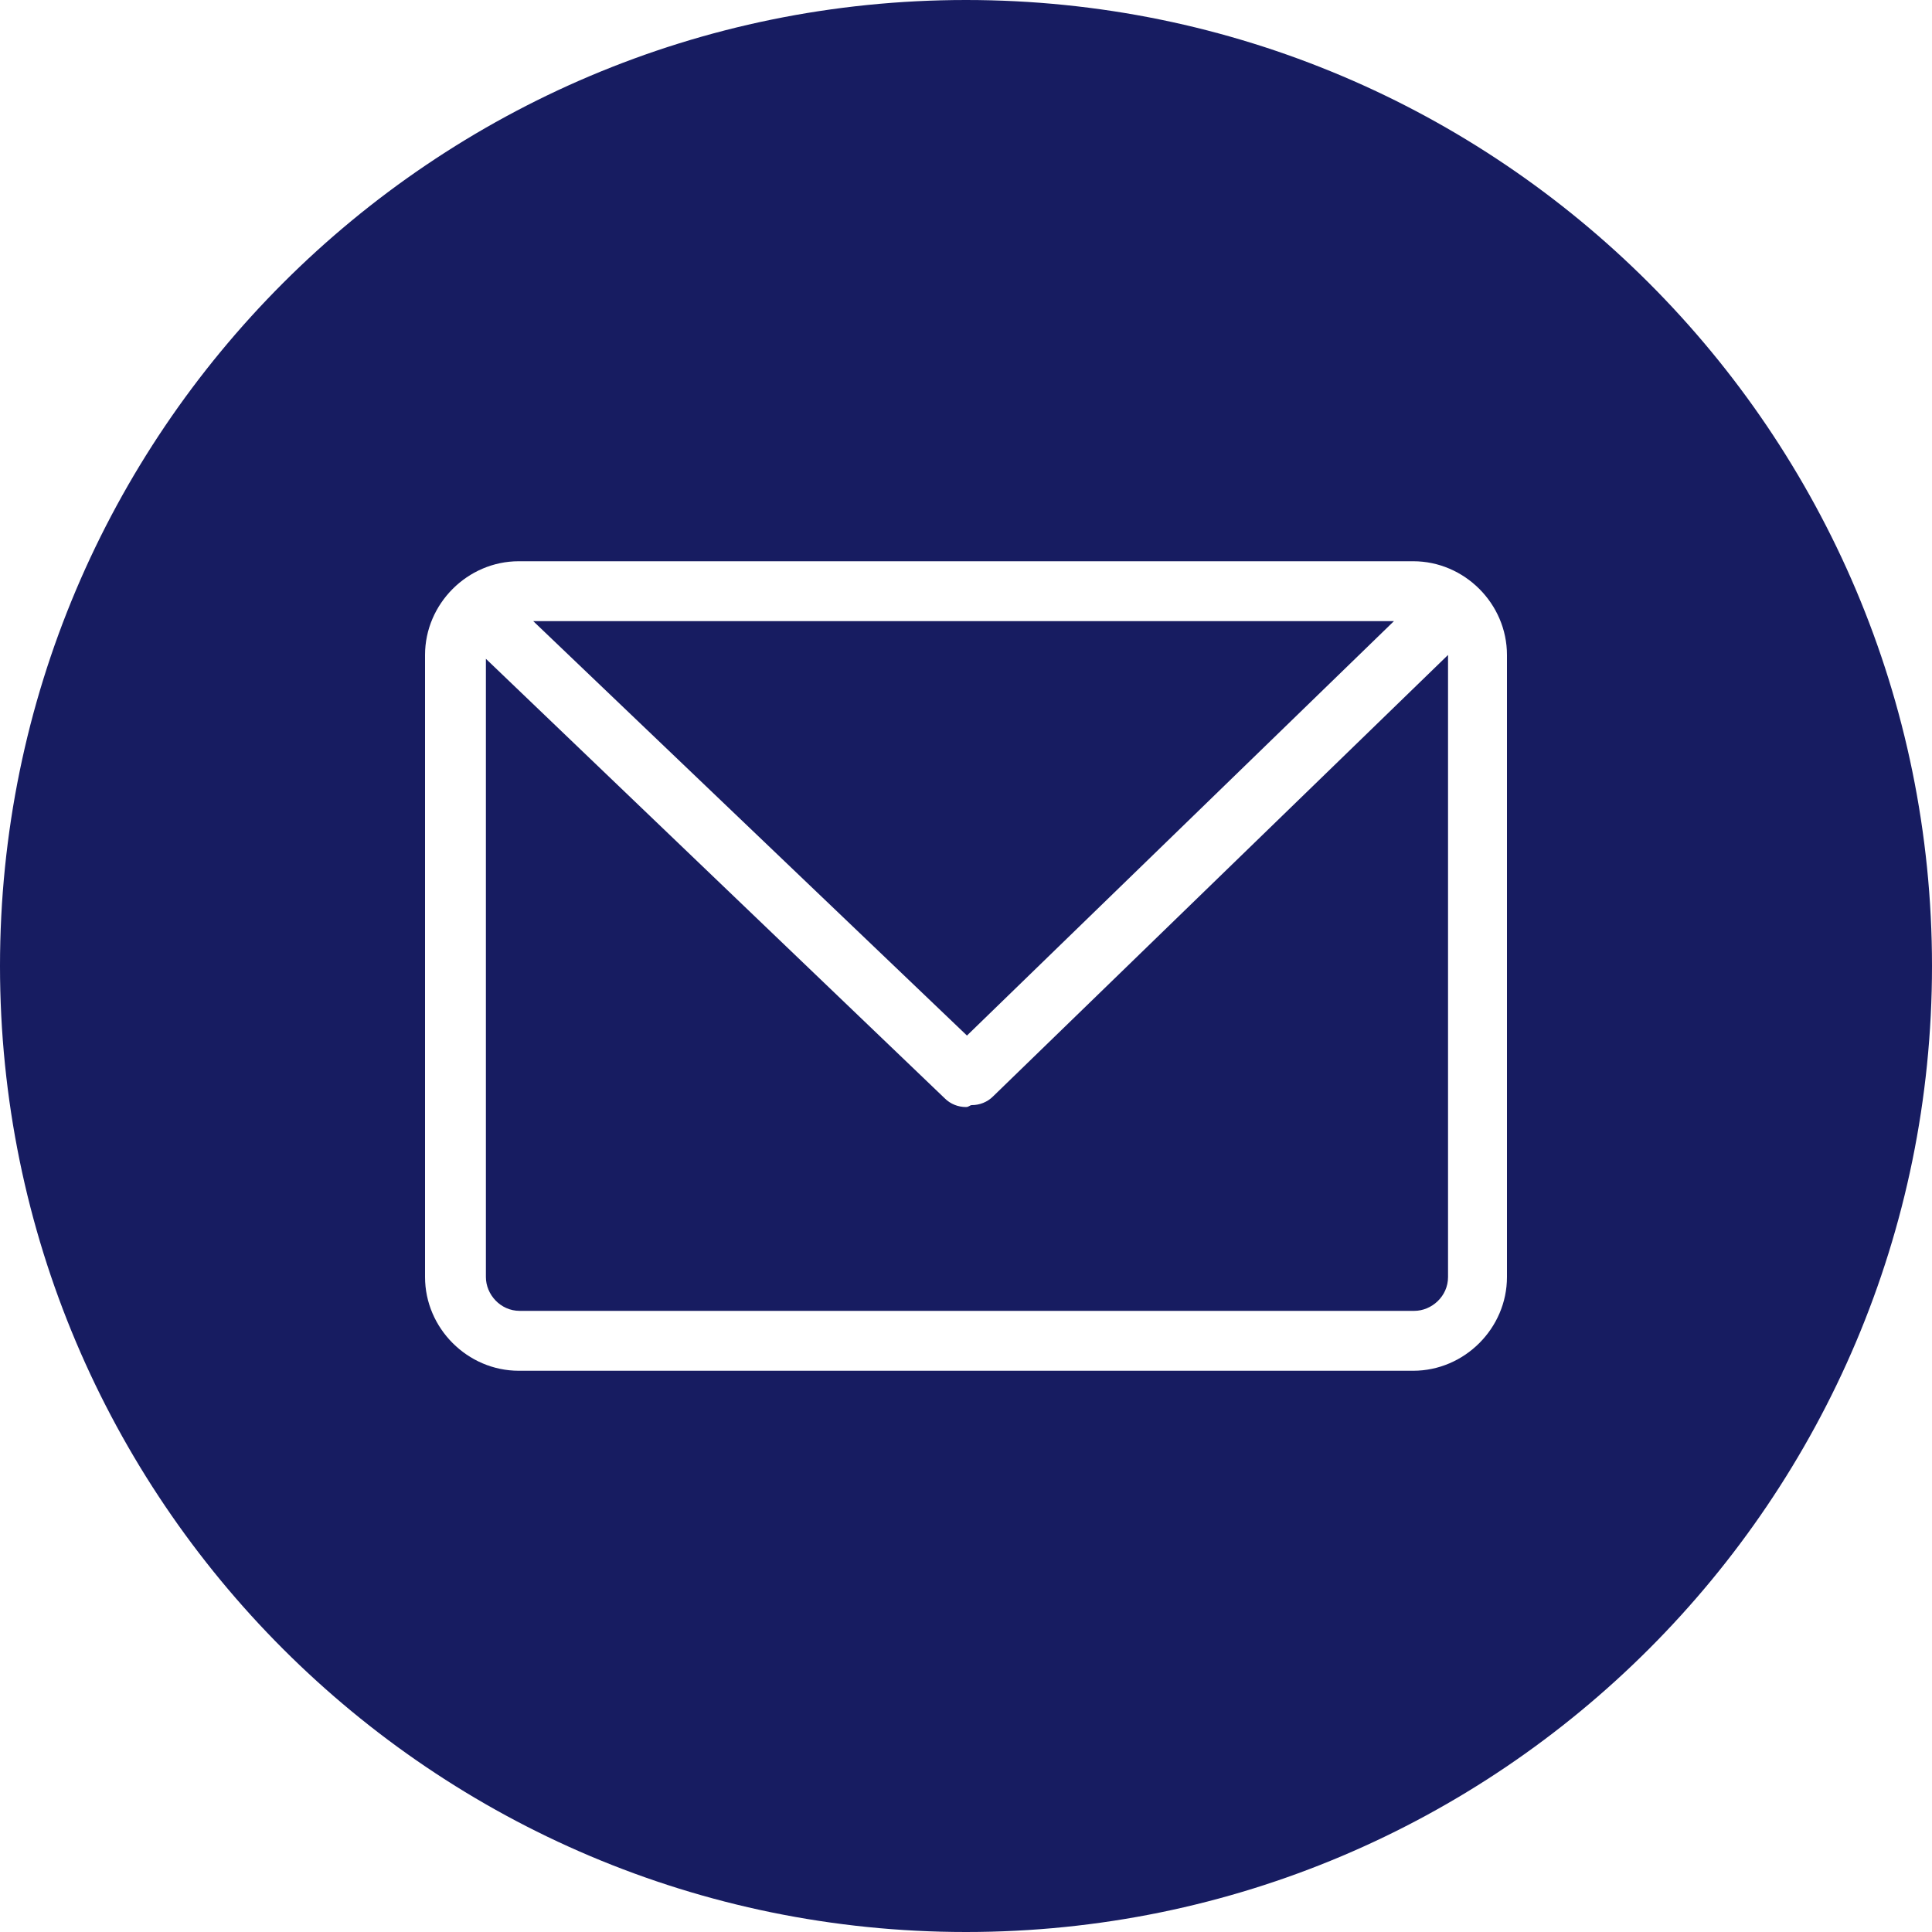
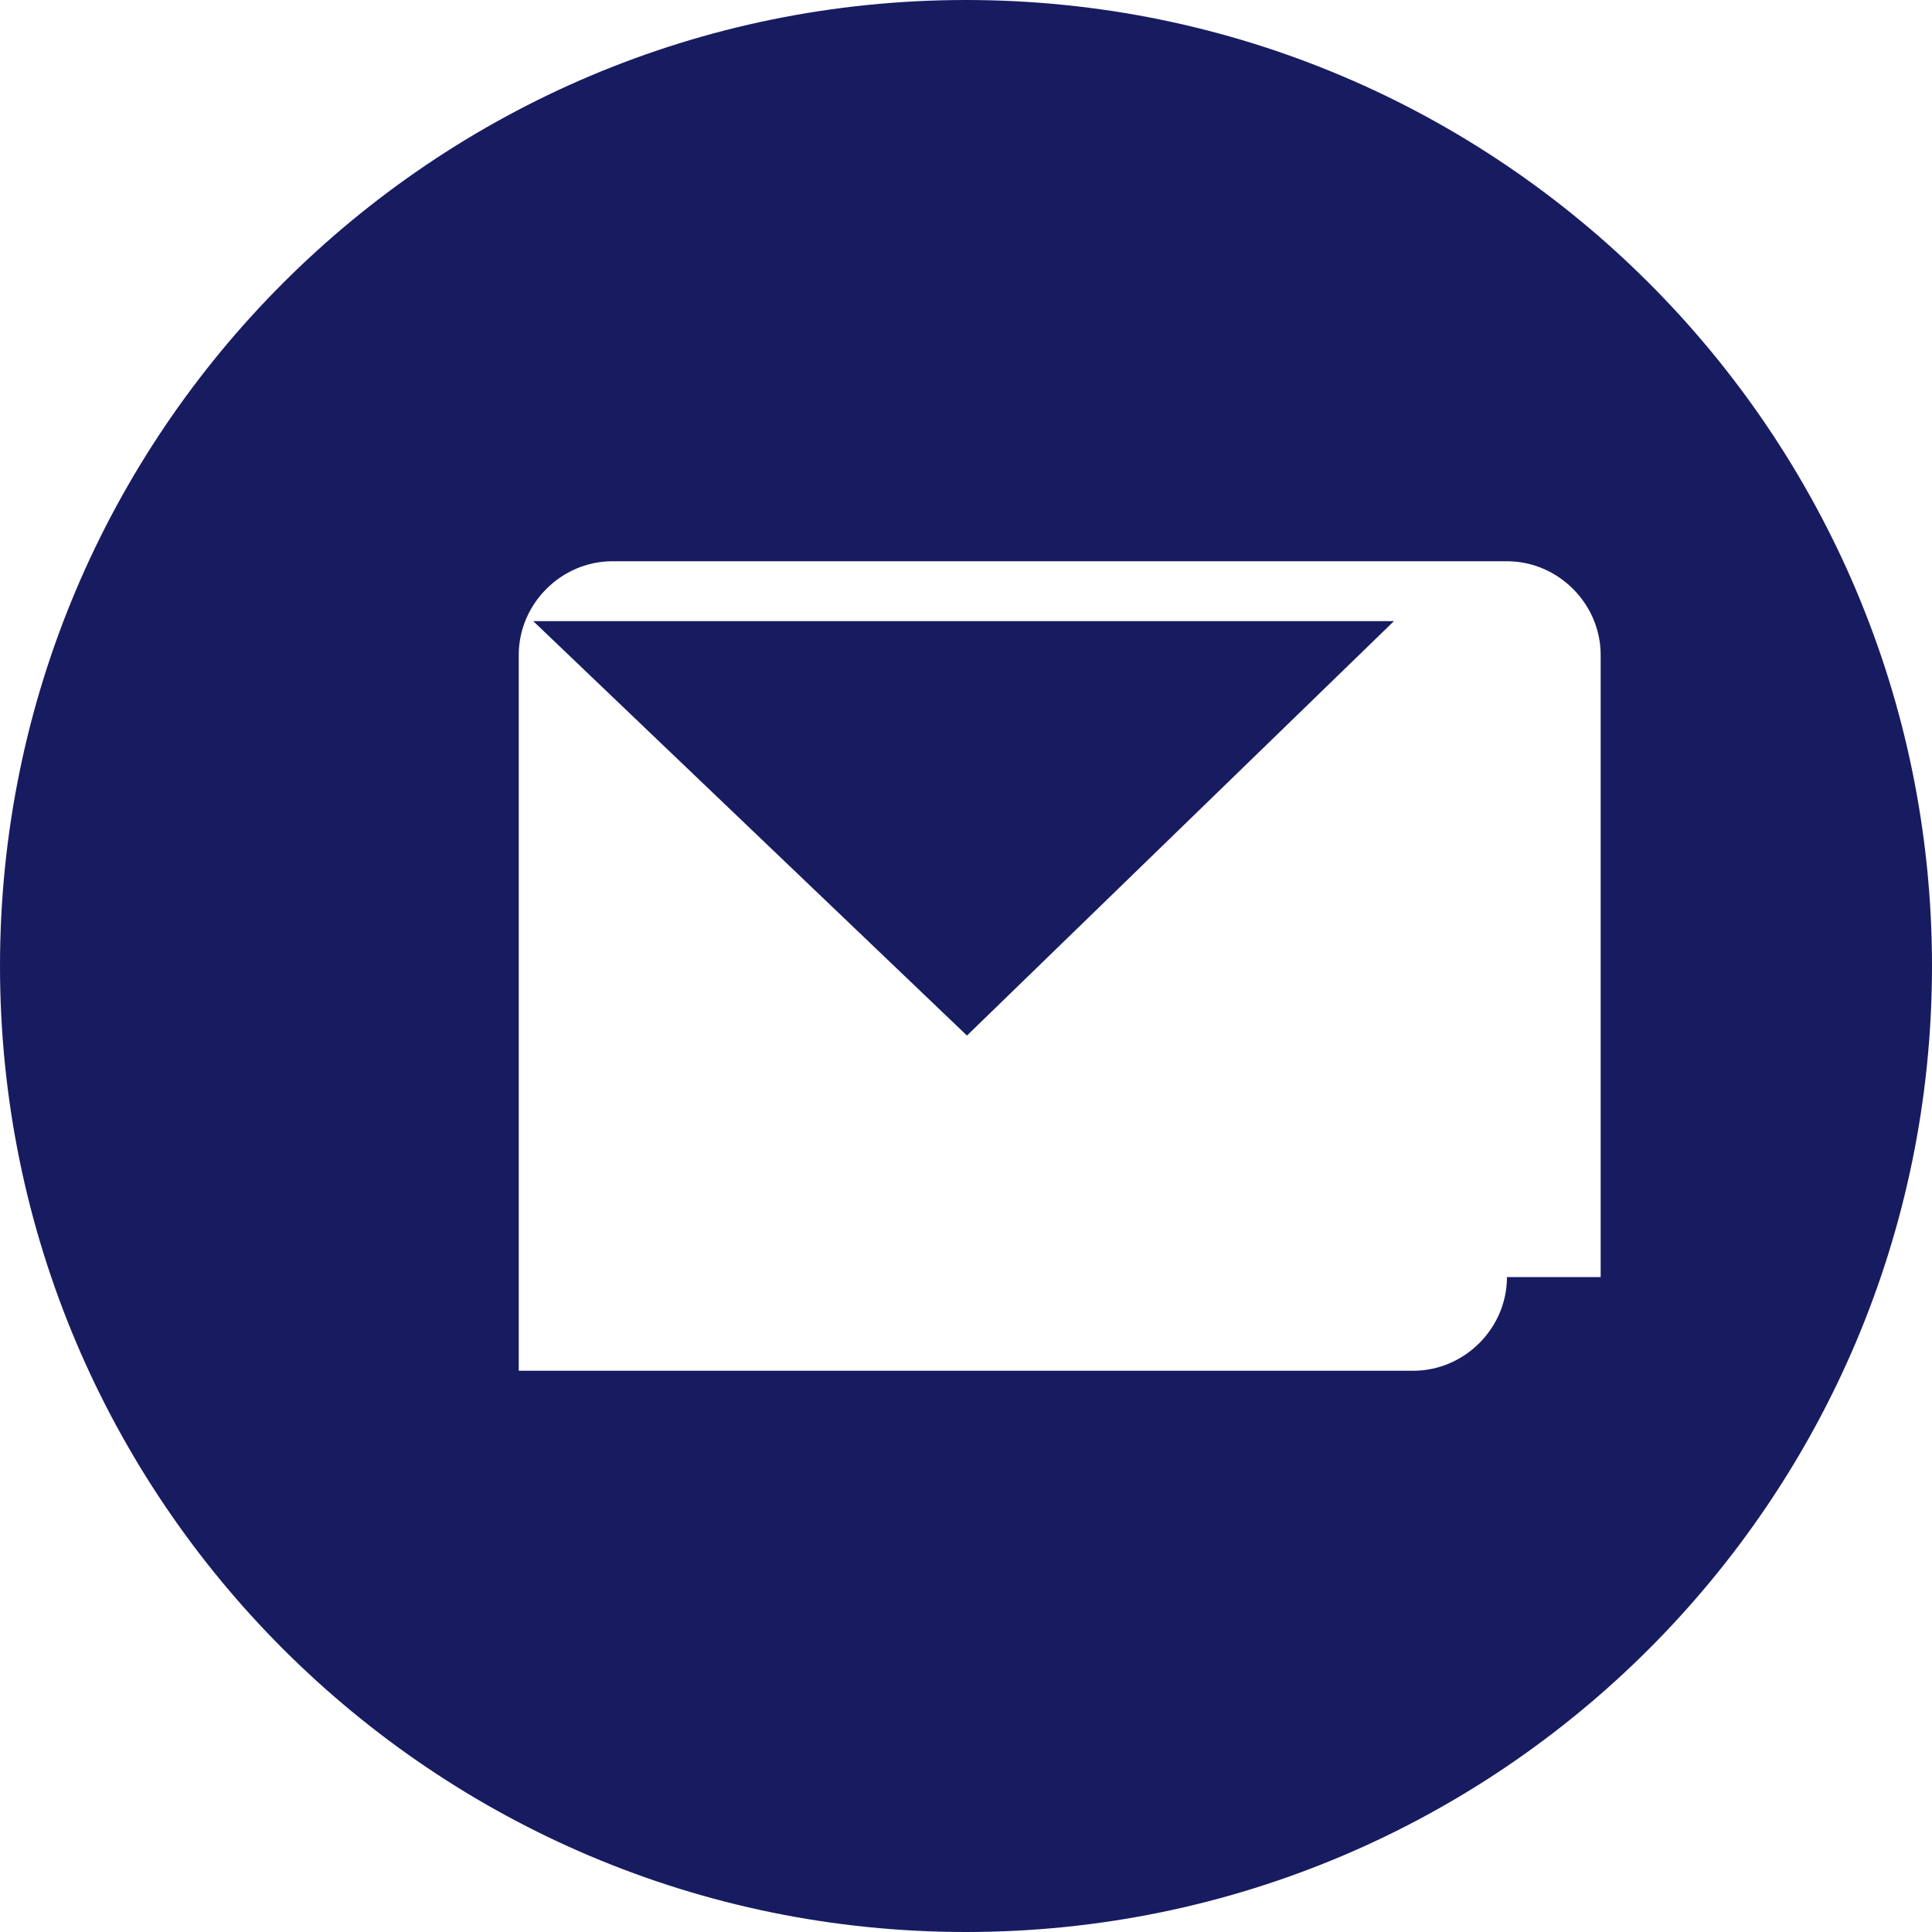
<svg xmlns="http://www.w3.org/2000/svg" version="1.1" id="图层_1" x="0px" y="0px" viewBox="0 0 200 200" style="enable-background:new 0 0 200 200;" xml:space="preserve">
  <style type="text/css">
	.st0{fill:#171C61;}
</style>
  <path class="st0" d="M55.2,64.3l44.9,42.9l44.2-42.9H55.2z" />
-   <path class="st0" d="M102.8,113.5c-0.6,0.6-1.4,0.9-2.2,0.9l0,0c-0.2,0-0.3,0.2-0.6,0.2c-0.8,0-1.6-0.3-2.2-0.9L50.3,68.2v64  c0,1.8,1.5,3.5,3.5,3.5h92.6c1.8,0,3.5-1.5,3.5-3.5V67.8L102.8,113.5z" />
-   <path class="st0" d="M100,0C44.8,0,0,44.8,0,100s44.8,100,100,100s100-44.8,100-100S155.2,0,100,0z M156,132.2  c0,5.3-4.4,9.7-9.7,9.7H53.7c-5.3,0-9.7-4.4-9.7-9.7V67.8c0-5.3,4.4-9.7,9.7-9.7h92.6c5.3,0,9.7,4.4,9.7,9.7V132.2L156,132.2z" />
+   <path class="st0" d="M100,0C44.8,0,0,44.8,0,100s44.8,100,100,100s100-44.8,100-100S155.2,0,100,0z M156,132.2  c0,5.3-4.4,9.7-9.7,9.7H53.7V67.8c0-5.3,4.4-9.7,9.7-9.7h92.6c5.3,0,9.7,4.4,9.7,9.7V132.2L156,132.2z" />
</svg>